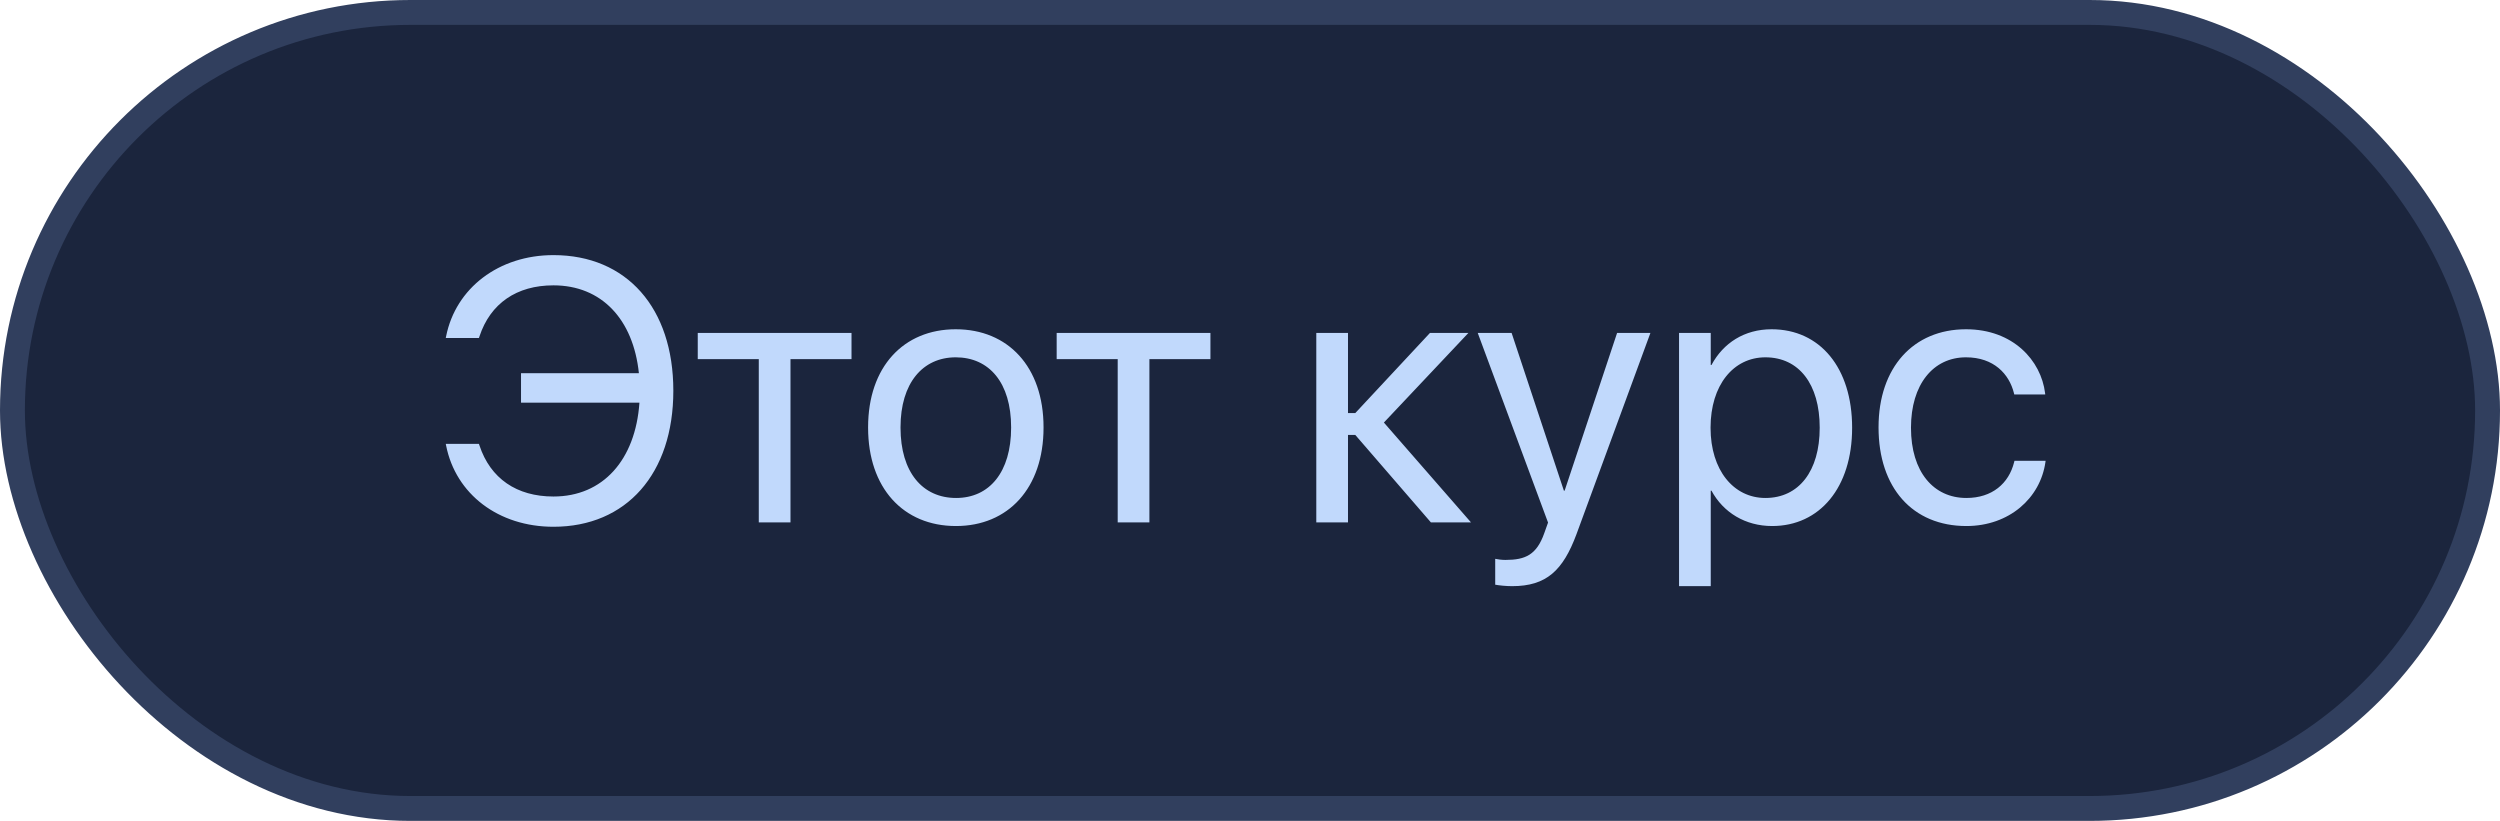
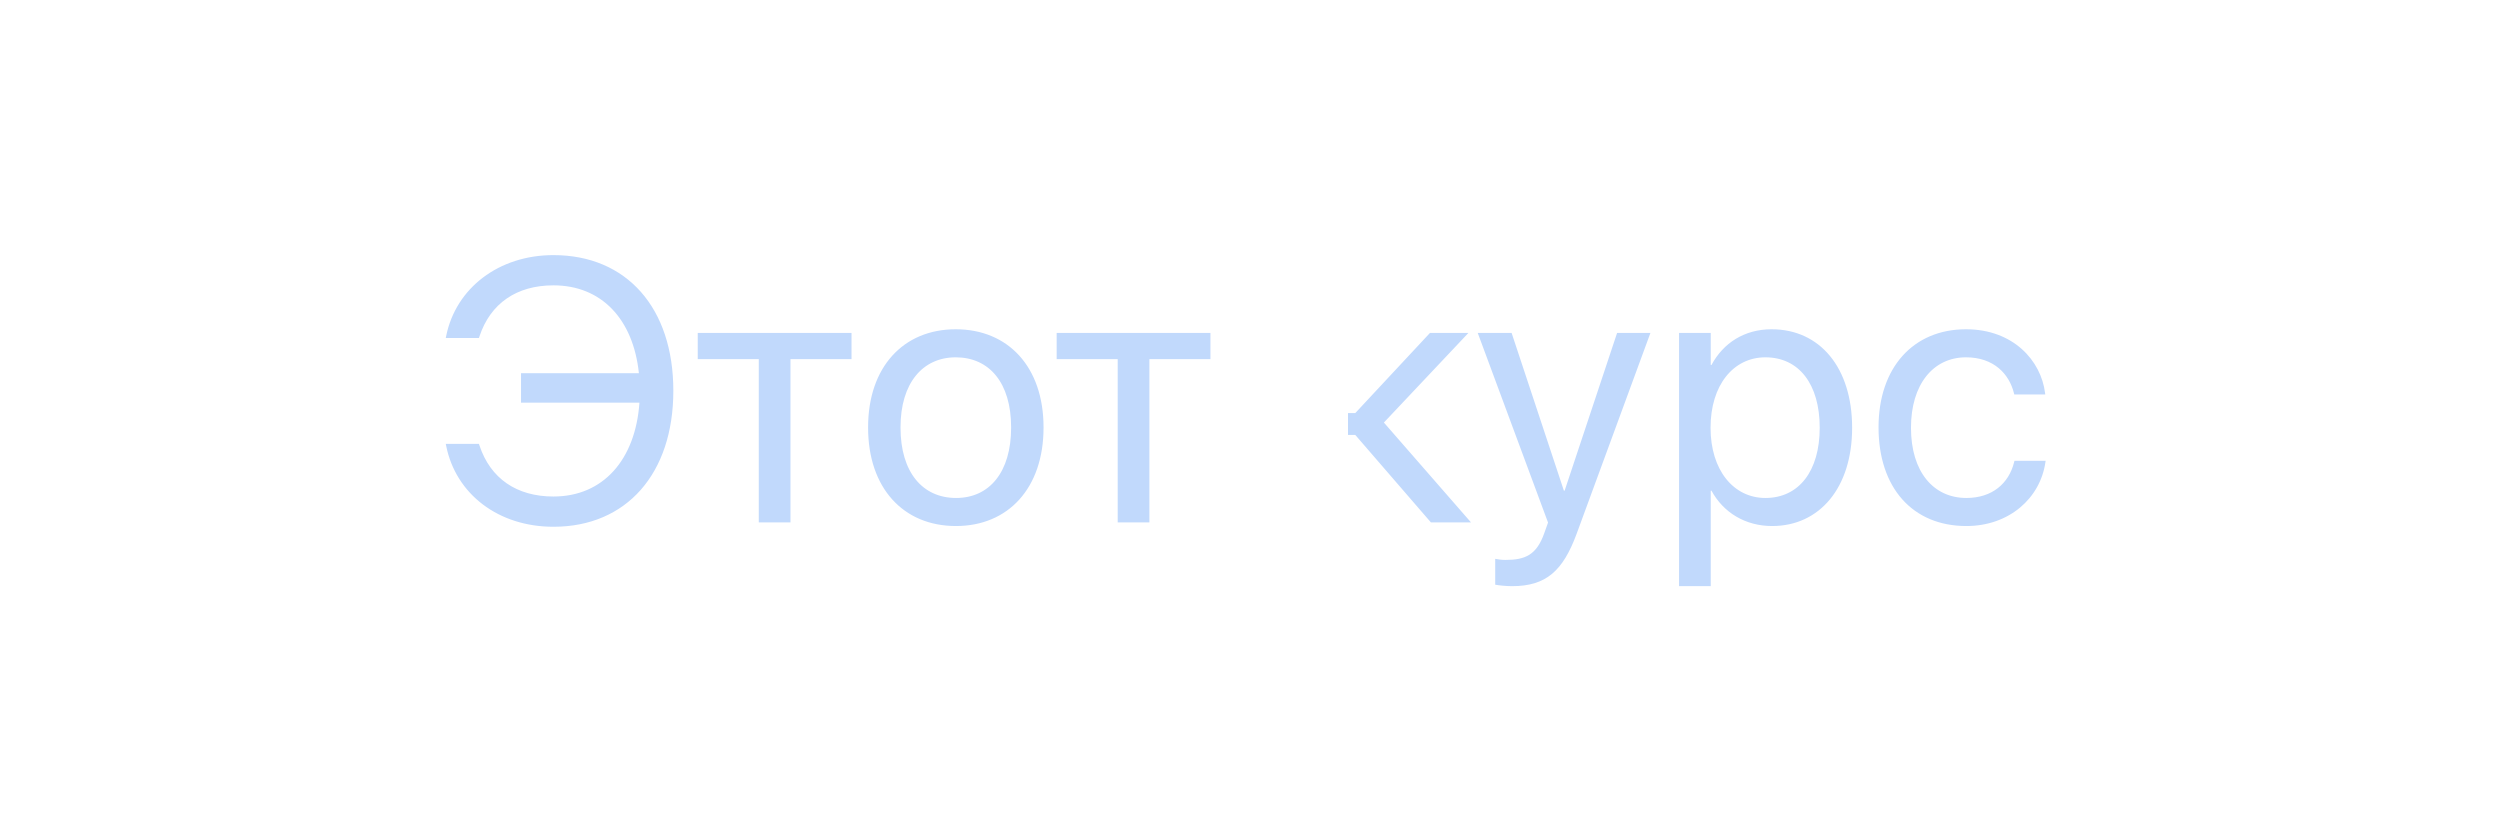
<svg xmlns="http://www.w3.org/2000/svg" width="201" height="66" viewBox="0 0 201 66" fill="none">
-   <rect x="1" y="1" width="199" height="64" rx="32" fill="#1B253D" stroke="#313F5E" stroke-width="2" />
-   <path d="M44.497 42.352C40.073 42.352 36.645 39.73 35.869 35.833L35.84 35.687H38.506L38.55 35.818C39.429 38.47 41.538 39.92 44.497 39.92C48.481 39.92 51.089 36.976 51.411 32.376H41.89V30.003H51.367C50.913 25.667 48.364 22.942 44.497 22.942C41.538 22.942 39.429 24.393 38.55 27.044L38.506 27.176H35.84L35.869 27.029C36.645 23.162 40.102 20.511 44.497 20.511C50.386 20.511 54.136 24.759 54.136 31.409V31.424C54.136 38.074 50.371 42.352 44.497 42.352ZM68.462 26.766V28.875H63.555V42H61.006V28.875H56.099V26.766H68.462ZM76.856 42.293C72.622 42.293 69.795 39.231 69.795 34.383V34.353C69.795 29.505 72.637 26.473 76.841 26.473C81.045 26.473 83.901 29.49 83.901 34.353V34.383C83.901 39.246 81.06 42.293 76.856 42.293ZM76.87 40.037C79.551 40.037 81.294 37.957 81.294 34.383V34.353C81.294 30.779 79.536 28.729 76.841 28.729C74.189 28.729 72.402 30.794 72.402 34.353V34.383C72.402 37.972 74.175 40.037 76.87 40.037ZM97.319 26.766V28.875H92.412V42H89.863V28.875H84.956V26.766H97.319ZM108.965 34.969H108.379V42H105.83V26.766H108.379V33.211H108.965L114.971 26.766H118.062L111.265 33.973L118.267 42H115.044L108.965 34.969ZM121.577 47.127C121.079 47.127 120.537 47.068 120.215 47.01V44.93C120.435 44.974 120.728 45.018 121.035 45.018C122.646 45.018 123.54 44.607 124.155 42.879L124.463 42.015L118.809 26.766H121.533L125.737 39.451H125.796L130.015 26.766H132.695L126.748 42.952C125.664 45.867 124.331 47.127 121.577 47.127ZM134.995 47.127V26.766H137.544V29.344H137.603C138.555 27.571 140.254 26.473 142.437 26.473C146.333 26.473 148.911 29.578 148.911 34.383V34.398C148.911 39.202 146.304 42.293 142.48 42.293C140.327 42.293 138.555 41.209 137.603 39.451H137.544V47.127H134.995ZM141.938 40.037C144.634 40.037 146.304 37.869 146.304 34.398V34.383C146.304 30.882 144.634 28.729 141.938 28.729C139.36 28.729 137.529 30.97 137.529 34.383V34.398C137.529 37.796 139.375 40.037 141.938 40.037ZM158.096 42.293C153.774 42.293 151.035 39.217 151.035 34.368V34.353C151.035 29.549 153.833 26.473 158.066 26.473C161.86 26.473 164.102 28.992 164.424 31.6L164.438 31.717H161.948L161.919 31.6C161.538 30.076 160.308 28.729 158.066 28.729C155.415 28.729 153.643 30.926 153.643 34.383V34.398C153.643 37.942 155.459 40.037 158.096 40.037C160.176 40.037 161.509 38.865 161.934 37.166L161.963 37.049H164.468L164.453 37.151C164.043 40.052 161.538 42.293 158.096 42.293Z" fill="#C1D9FC" />
+   <path d="M44.497 42.352C40.073 42.352 36.645 39.73 35.869 35.833L35.84 35.687H38.506L38.55 35.818C39.429 38.47 41.538 39.92 44.497 39.92C48.481 39.92 51.089 36.976 51.411 32.376H41.89V30.003H51.367C50.913 25.667 48.364 22.942 44.497 22.942C41.538 22.942 39.429 24.393 38.55 27.044L38.506 27.176H35.84L35.869 27.029C36.645 23.162 40.102 20.511 44.497 20.511C50.386 20.511 54.136 24.759 54.136 31.409V31.424C54.136 38.074 50.371 42.352 44.497 42.352ZM68.462 26.766V28.875H63.555V42H61.006V28.875H56.099V26.766H68.462ZM76.856 42.293C72.622 42.293 69.795 39.231 69.795 34.383V34.353C69.795 29.505 72.637 26.473 76.841 26.473C81.045 26.473 83.901 29.49 83.901 34.353V34.383C83.901 39.246 81.06 42.293 76.856 42.293ZM76.87 40.037C79.551 40.037 81.294 37.957 81.294 34.383V34.353C81.294 30.779 79.536 28.729 76.841 28.729C74.189 28.729 72.402 30.794 72.402 34.353V34.383C72.402 37.972 74.175 40.037 76.87 40.037ZM97.319 26.766V28.875H92.412V42H89.863V28.875H84.956V26.766H97.319ZM108.965 34.969H108.379V42H105.83H108.379V33.211H108.965L114.971 26.766H118.062L111.265 33.973L118.267 42H115.044L108.965 34.969ZM121.577 47.127C121.079 47.127 120.537 47.068 120.215 47.01V44.93C120.435 44.974 120.728 45.018 121.035 45.018C122.646 45.018 123.54 44.607 124.155 42.879L124.463 42.015L118.809 26.766H121.533L125.737 39.451H125.796L130.015 26.766H132.695L126.748 42.952C125.664 45.867 124.331 47.127 121.577 47.127ZM134.995 47.127V26.766H137.544V29.344H137.603C138.555 27.571 140.254 26.473 142.437 26.473C146.333 26.473 148.911 29.578 148.911 34.383V34.398C148.911 39.202 146.304 42.293 142.48 42.293C140.327 42.293 138.555 41.209 137.603 39.451H137.544V47.127H134.995ZM141.938 40.037C144.634 40.037 146.304 37.869 146.304 34.398V34.383C146.304 30.882 144.634 28.729 141.938 28.729C139.36 28.729 137.529 30.97 137.529 34.383V34.398C137.529 37.796 139.375 40.037 141.938 40.037ZM158.096 42.293C153.774 42.293 151.035 39.217 151.035 34.368V34.353C151.035 29.549 153.833 26.473 158.066 26.473C161.86 26.473 164.102 28.992 164.424 31.6L164.438 31.717H161.948L161.919 31.6C161.538 30.076 160.308 28.729 158.066 28.729C155.415 28.729 153.643 30.926 153.643 34.383V34.398C153.643 37.942 155.459 40.037 158.096 40.037C160.176 40.037 161.509 38.865 161.934 37.166L161.963 37.049H164.468L164.453 37.151C164.043 40.052 161.538 42.293 158.096 42.293Z" fill="#C1D9FC" />
</svg>